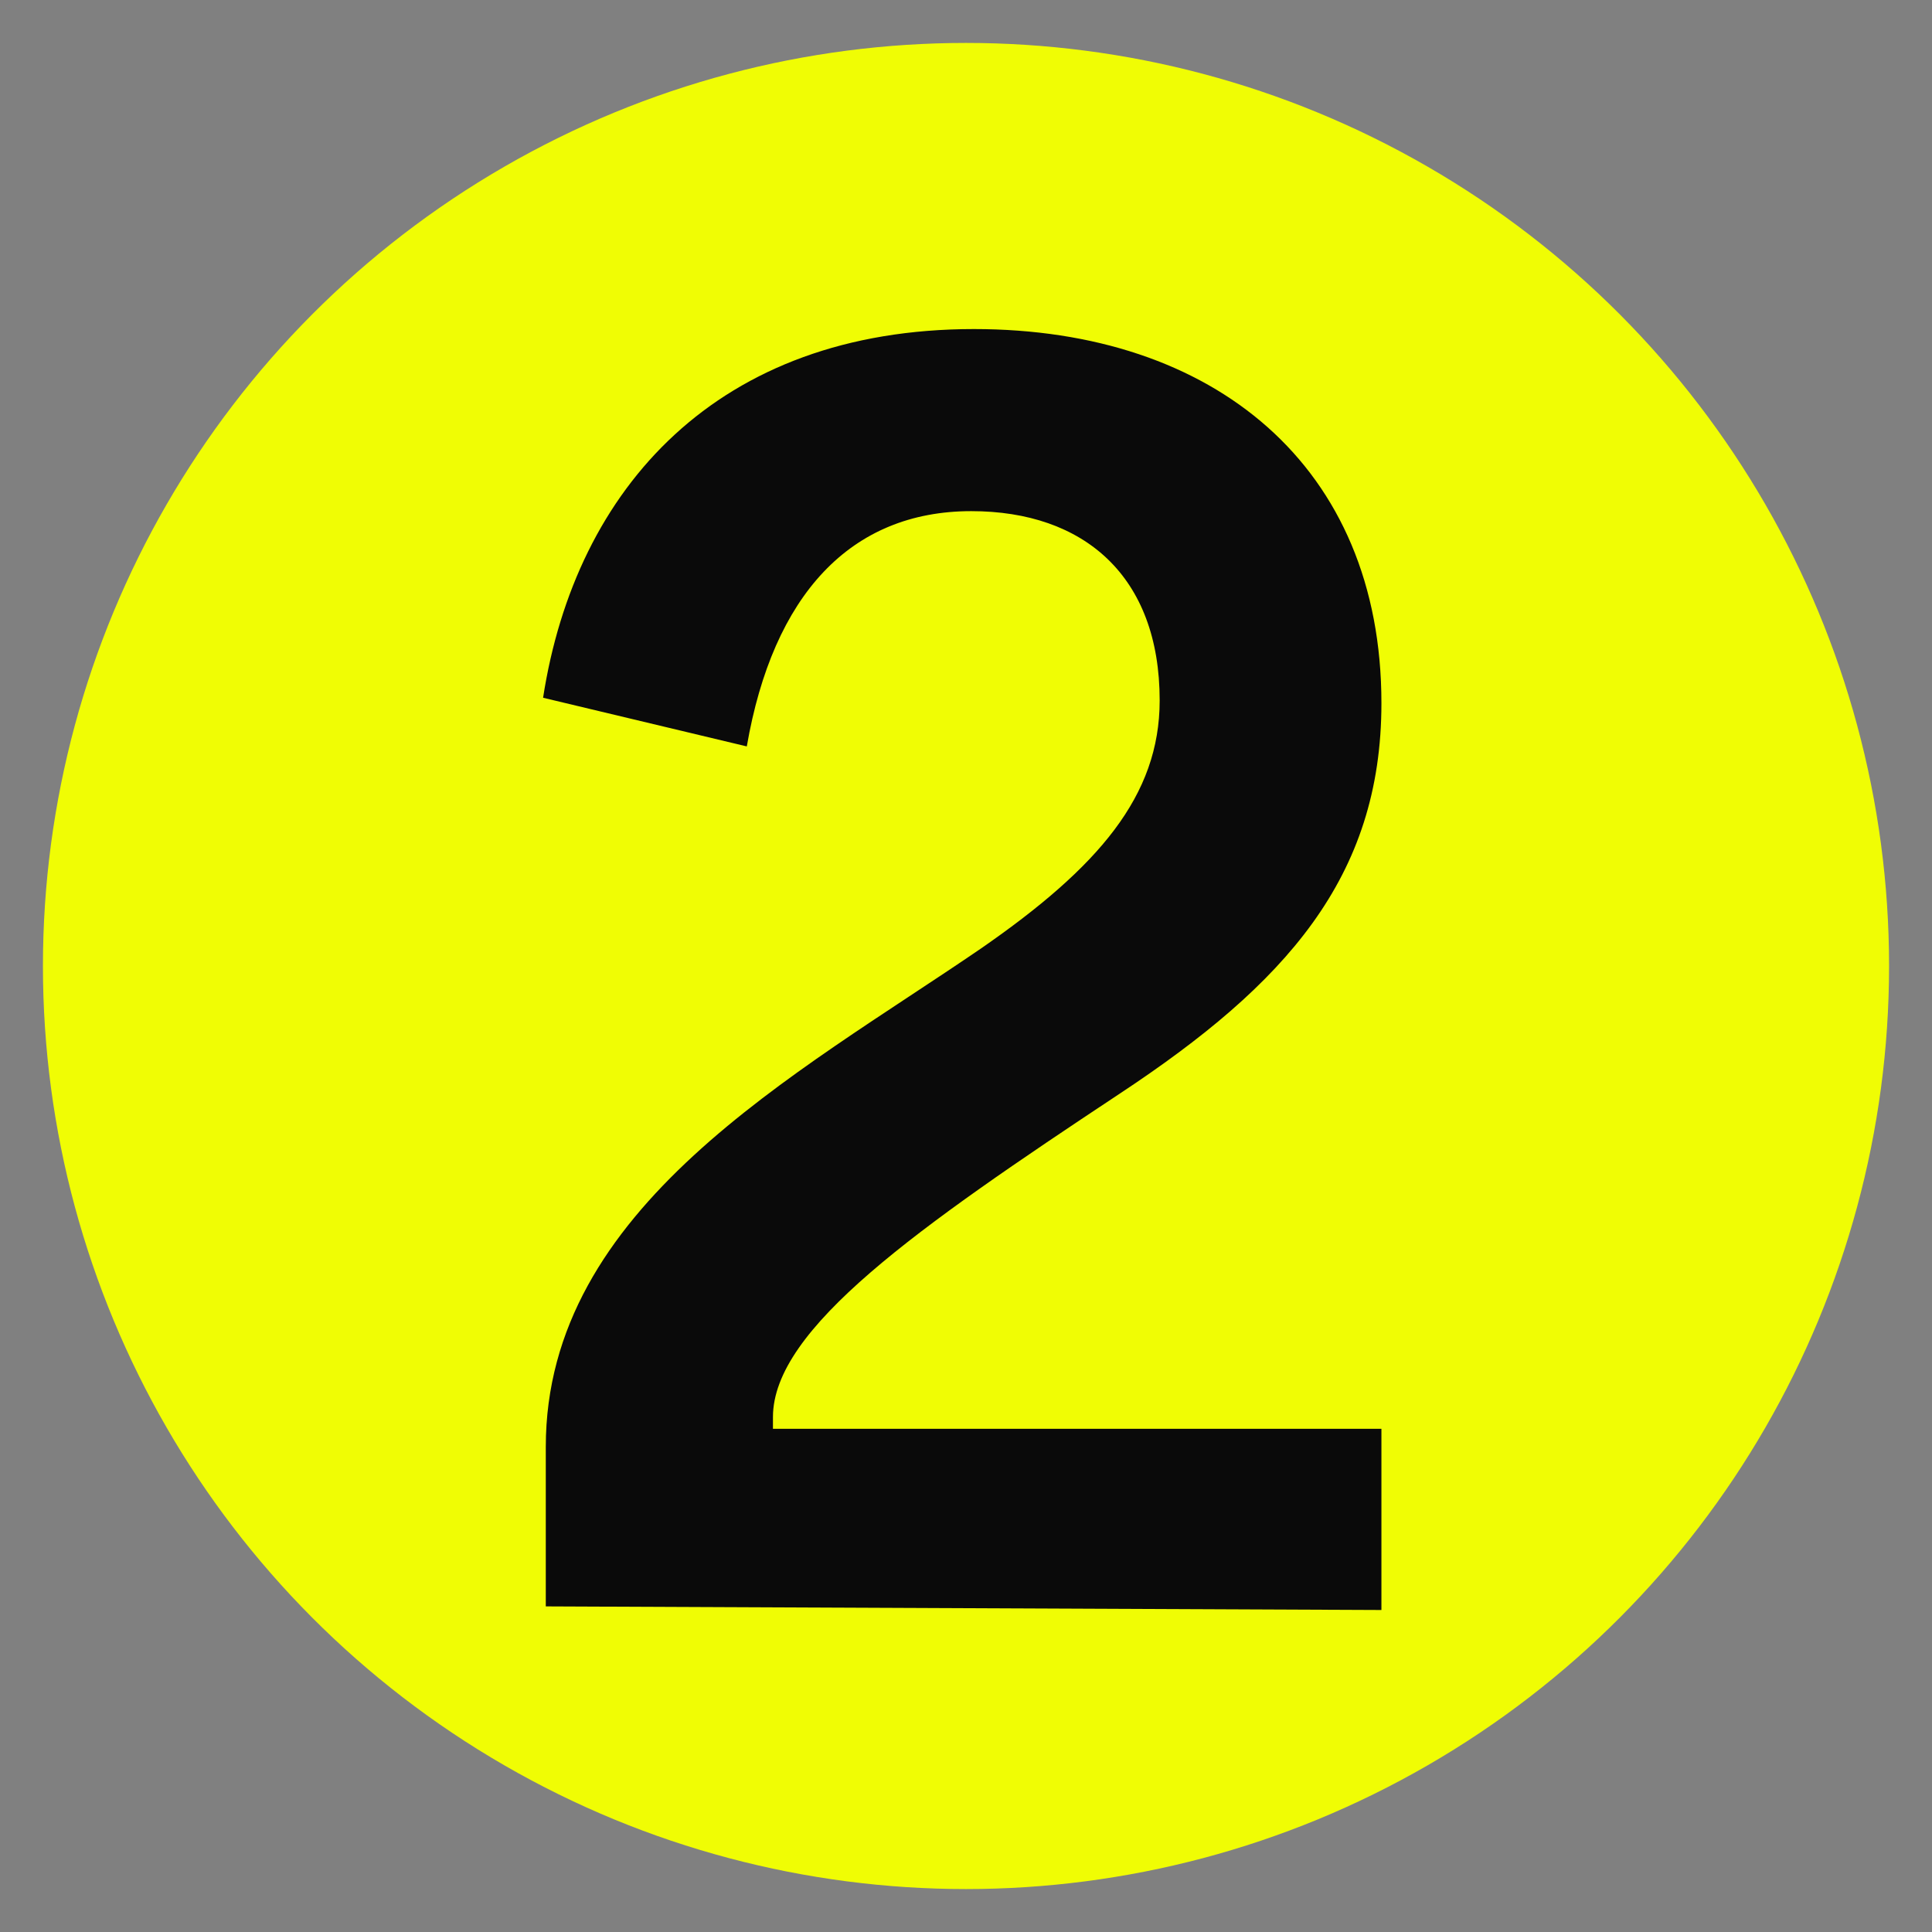
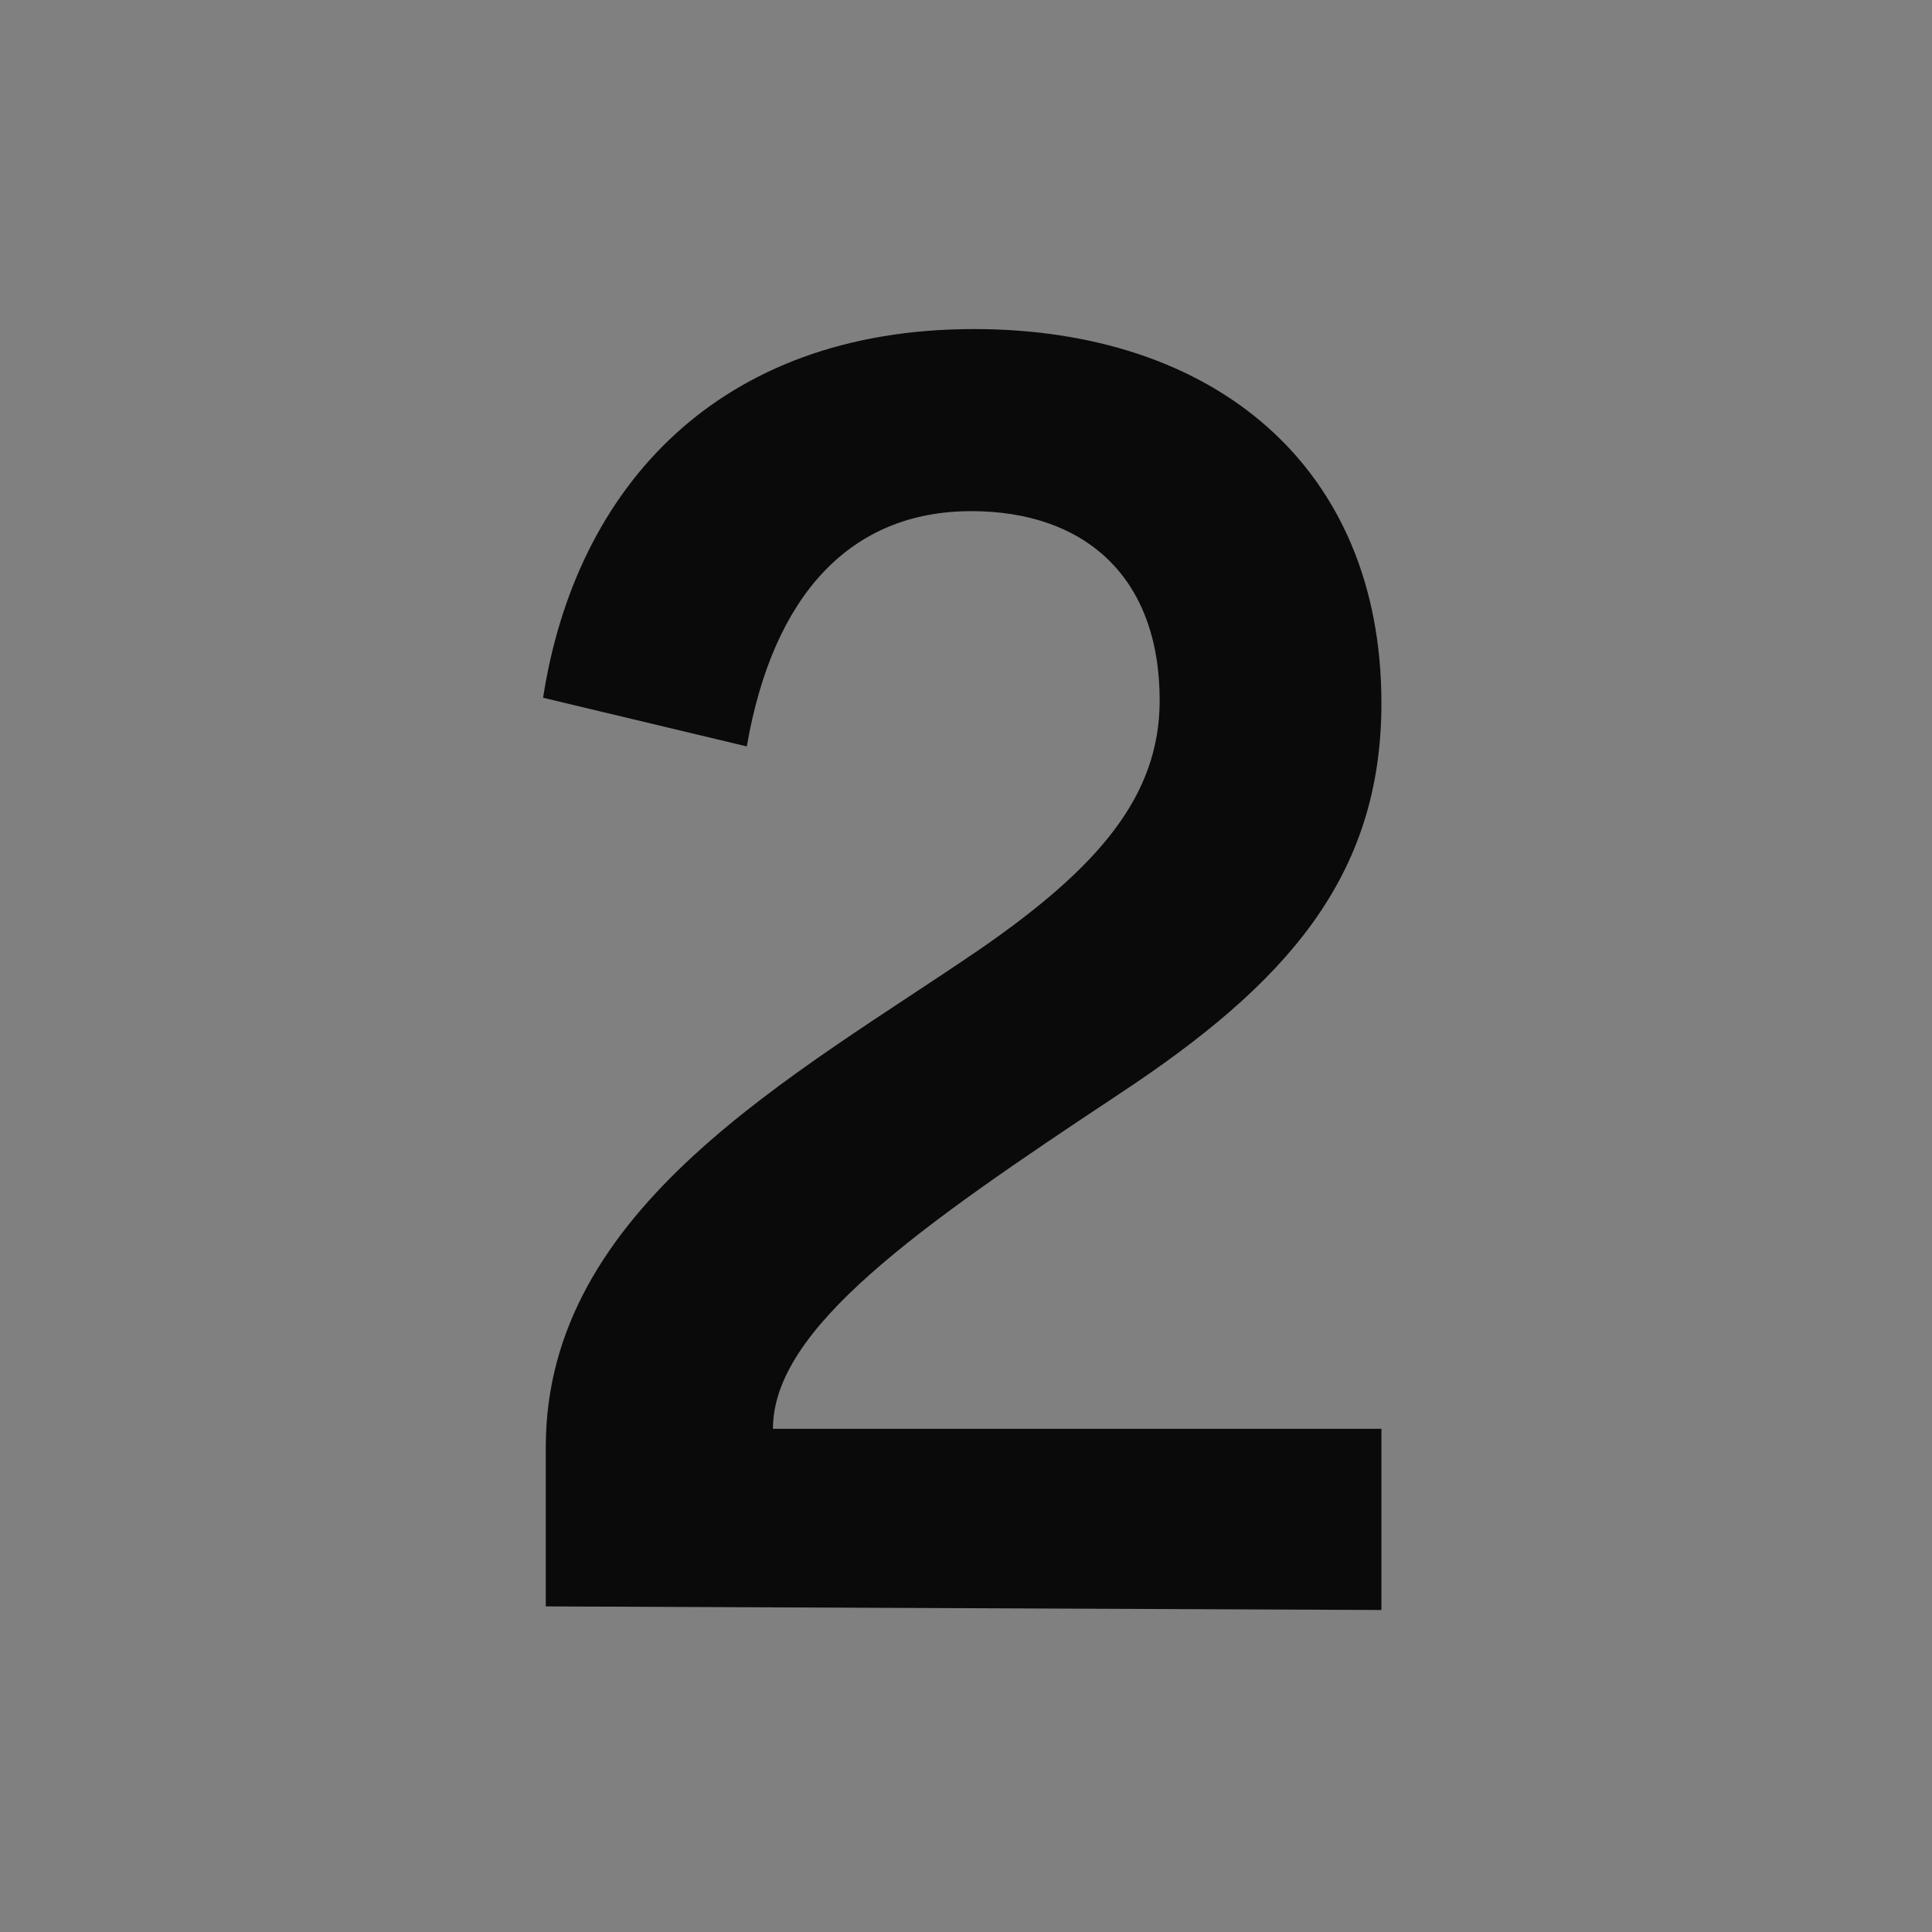
<svg xmlns="http://www.w3.org/2000/svg" width="90px" height="90px" viewBox="0 0 90 90" version="1.1">
  <rect x="0" y="0" width="90" height="90" fill="#808080" stroke="none" />
  <title>number-1 copy 7</title>
  <g id="number-1-copy-7" stroke="none" stroke-width="1" fill="none" fill-rule="evenodd">
-     <circle id="Oval" fill="#F0FD04" cx="45" cy="45" r="43" />
    <g id="2" transform="translate(25.299, 15.329)" fill="#0A0A0A" fill-rule="nonzero">
-       <path d="M0.126,52.07 L0.126,59.503 L39.053,59.671 L39.053,51.23 L10.708,51.23 L10.708,50.684 C10.708,46.569 17.427,41.866 26.875,35.609 C34.56,30.528 39.053,25.573 39.053,17.427 C39.053,6.383 31.242,0 20.072,0 C8.146,0 1.512,7.391 0,17.175 L9.49,19.442 C10.708,12.388 14.319,8.482 19.946,8.482 C25.195,8.482 28.723,11.506 28.723,17.301 C28.723,21.752 25.867,25.069 20.408,28.849 C11.758,34.769 0.126,40.9 0.126,52.07 Z" id="Path" />
+       <path d="M0.126,52.07 L0.126,59.503 L39.053,59.671 L39.053,51.23 L10.708,51.23 C10.708,46.569 17.427,41.866 26.875,35.609 C34.56,30.528 39.053,25.573 39.053,17.427 C39.053,6.383 31.242,0 20.072,0 C8.146,0 1.512,7.391 0,17.175 L9.49,19.442 C10.708,12.388 14.319,8.482 19.946,8.482 C25.195,8.482 28.723,11.506 28.723,17.301 C28.723,21.752 25.867,25.069 20.408,28.849 C11.758,34.769 0.126,40.9 0.126,52.07 Z" id="Path" />
    </g>
  </g>
</svg>